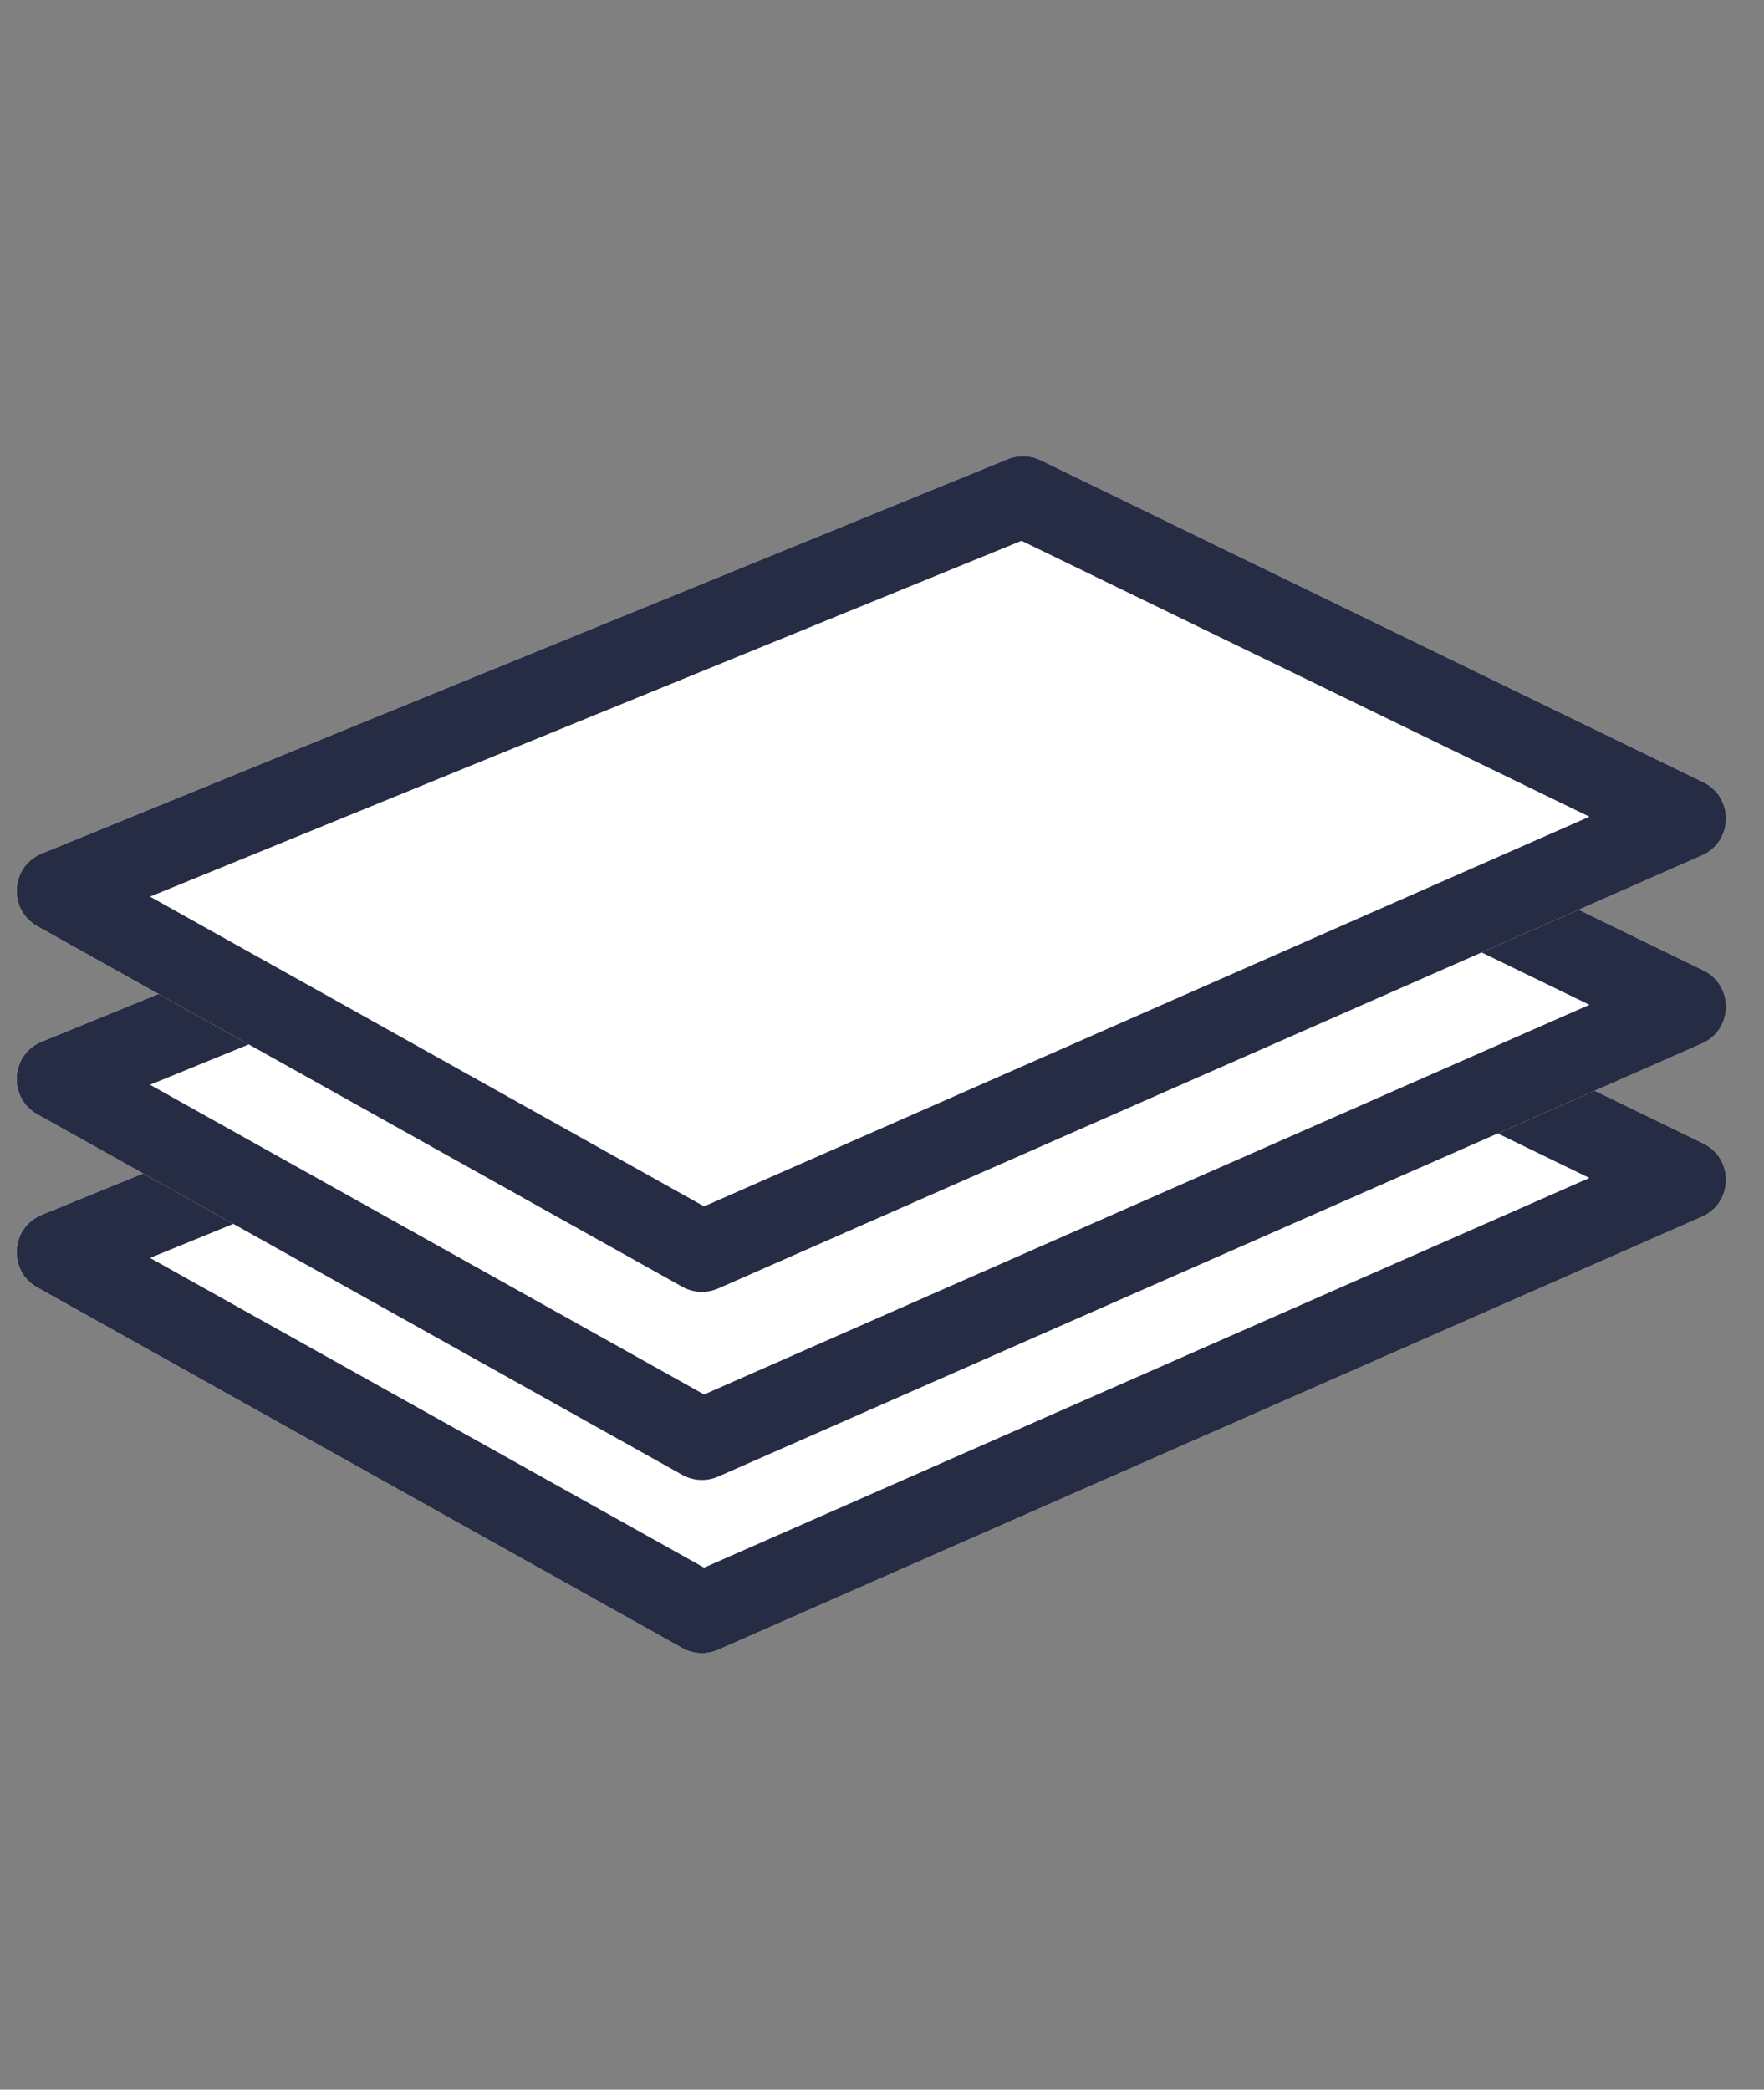
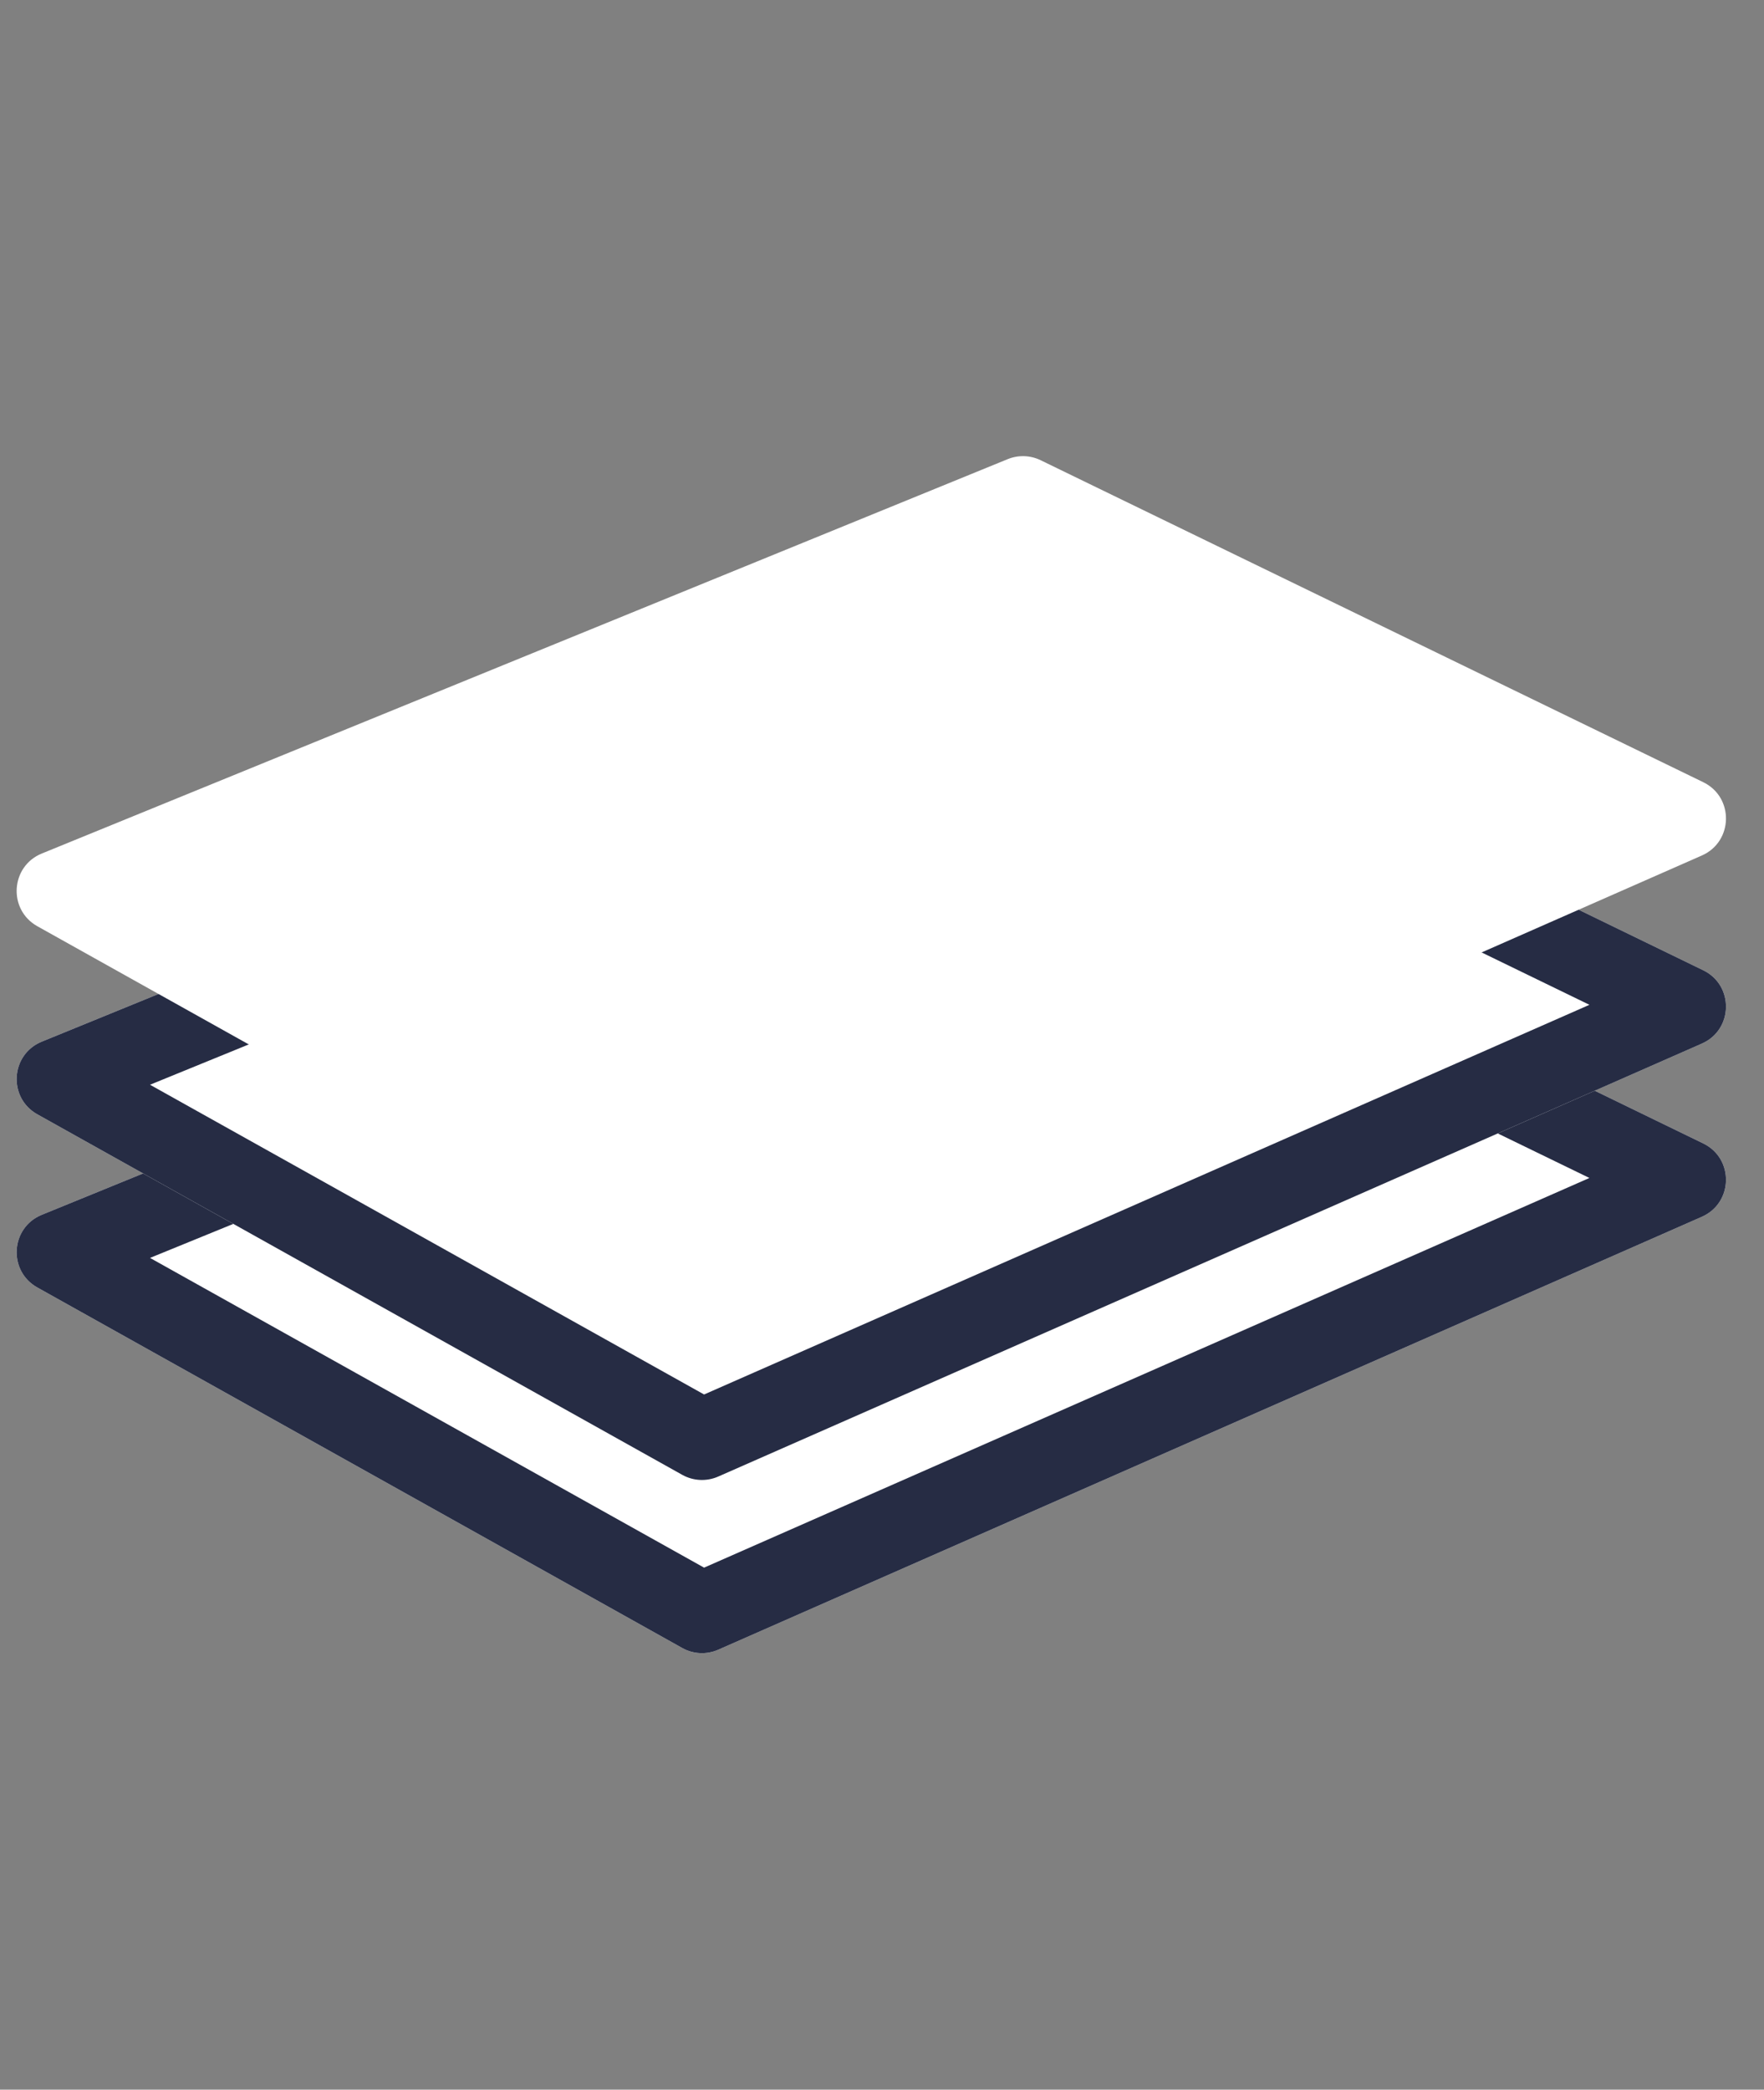
<svg xmlns="http://www.w3.org/2000/svg" width="76" height="90" viewBox="0 0 76 90" fill="none">
  <rect x="0" y="0" width="76" height="90" fill="#808080" stroke="none" />
  <path d="M1.609 55.451C0.336 54.74 0.45 52.872 1.8 52.321L43.416 35.335C43.873 35.148 44.389 35.165 44.834 35.381L73.382 49.247C74.716 49.895 74.68 51.808 73.322 52.406L30.944 71.052C30.444 71.272 29.87 71.245 29.394 70.978L1.609 55.451Z" fill="white" />
  <path fill-rule="evenodd" clip-rule="evenodd" d="M6.463 54.177L30.335 67.517L68.478 50.734L44.012 38.851L6.463 54.177ZM1.8 52.321C0.45 52.872 0.336 54.74 1.609 55.451L29.394 70.978C29.87 71.245 30.444 71.272 30.944 71.052L73.322 52.406C74.68 51.808 74.716 49.895 73.382 49.247L44.834 35.381C44.389 35.165 43.873 35.148 43.416 35.335L1.8 52.321Z" fill="#262C44" />
  <path d="M1.609 47.993C0.336 47.282 0.45 45.414 1.8 44.863L43.416 27.877C43.873 27.69 44.389 27.707 44.834 27.923L73.382 41.789C74.716 42.437 74.68 44.35 73.322 44.947L30.944 63.594C30.444 63.814 29.87 63.786 29.394 63.52L1.609 47.993Z" fill="white" />
  <path fill-rule="evenodd" clip-rule="evenodd" d="M6.463 46.719L30.335 60.059L68.478 43.276L44.012 31.393L6.463 46.719ZM1.8 44.863C0.45 45.414 0.336 47.282 1.609 47.993L29.394 63.52C29.87 63.786 30.444 63.814 30.944 63.594L73.322 44.947C74.68 44.35 74.716 42.437 73.382 41.789L44.834 27.923C44.389 27.707 43.873 27.69 43.416 27.877L1.8 44.863Z" fill="#262C44" />
  <path d="M1.609 39.892C0.336 39.18 0.45 37.312 1.8 36.761L43.416 19.775C43.873 19.589 44.389 19.605 44.834 19.821L73.382 33.688C74.716 34.336 74.68 36.248 73.322 36.846L30.944 55.492C30.444 55.712 29.87 55.685 29.394 55.419L1.609 39.892Z" fill="white" />
-   <path fill-rule="evenodd" clip-rule="evenodd" d="M6.463 38.617L30.335 51.958L68.478 35.175L44.012 23.291L6.463 38.617ZM1.8 36.761C0.45 37.312 0.336 39.18 1.609 39.892L29.394 55.419C29.87 55.685 30.444 55.712 30.944 55.492L73.322 36.846C74.68 36.248 74.716 34.336 73.382 33.688L44.834 19.821C44.389 19.605 43.873 19.589 43.416 19.775L1.8 36.761Z" fill="#262C44" />
</svg>